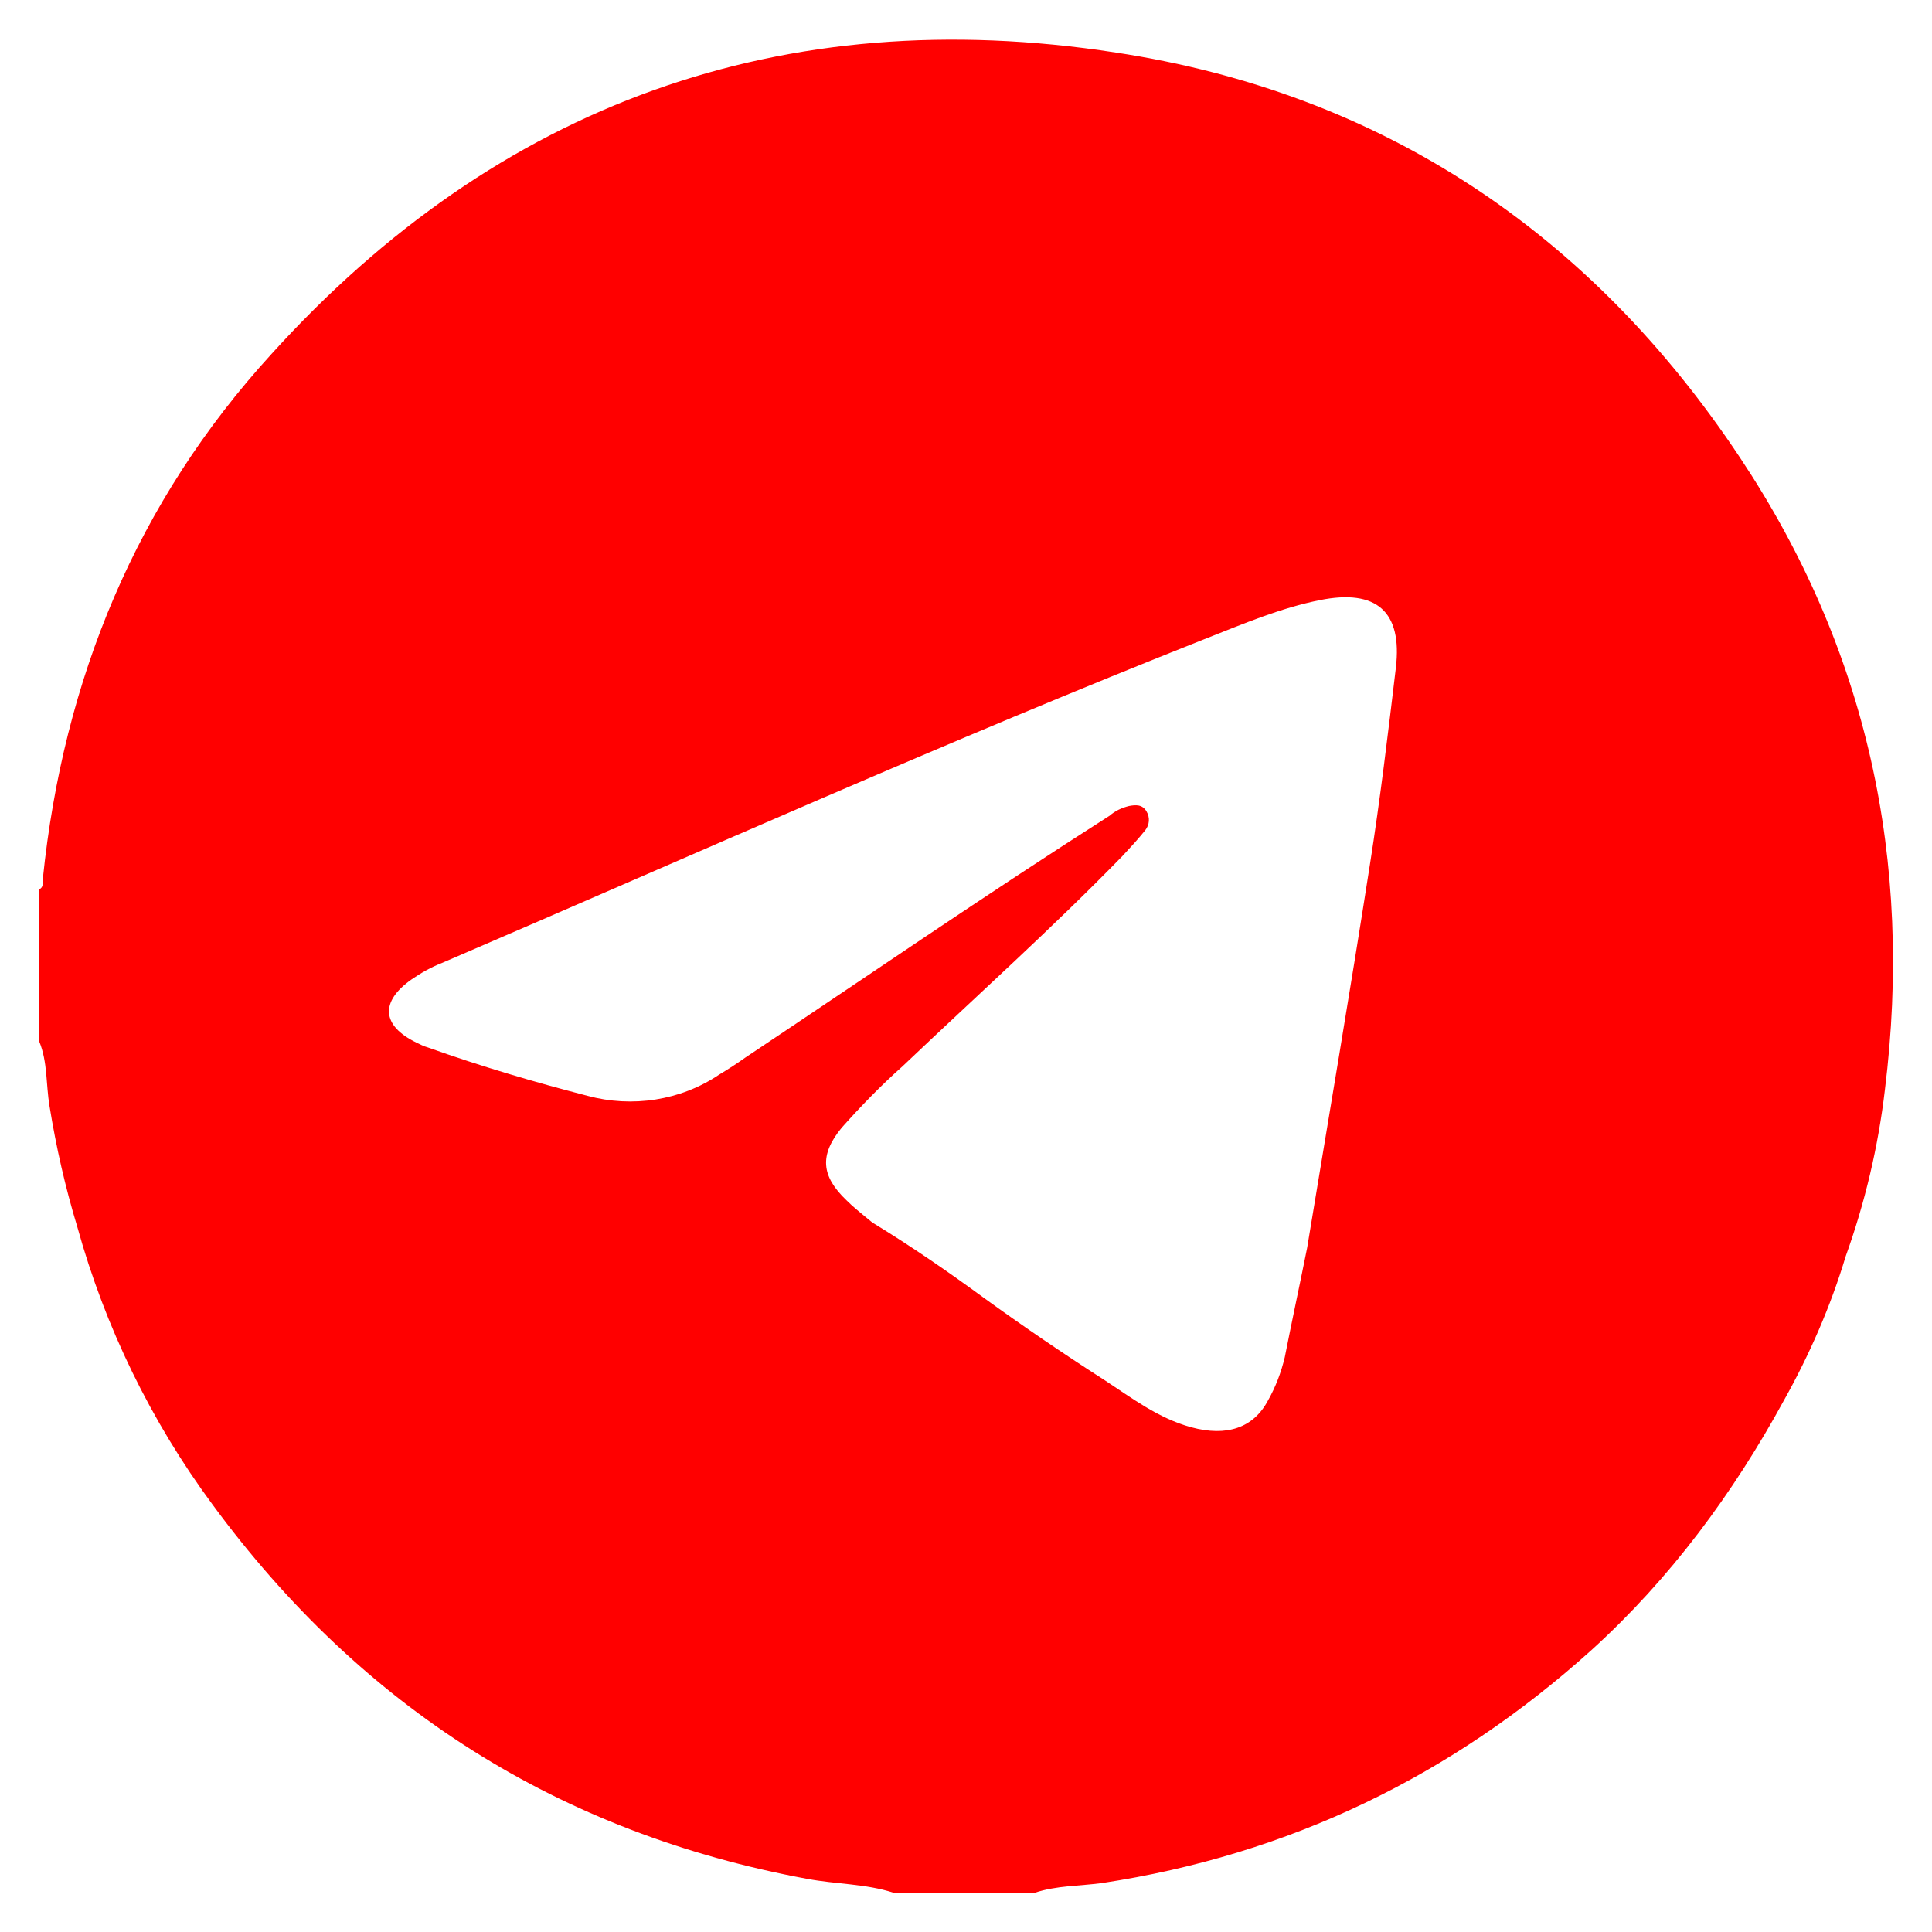
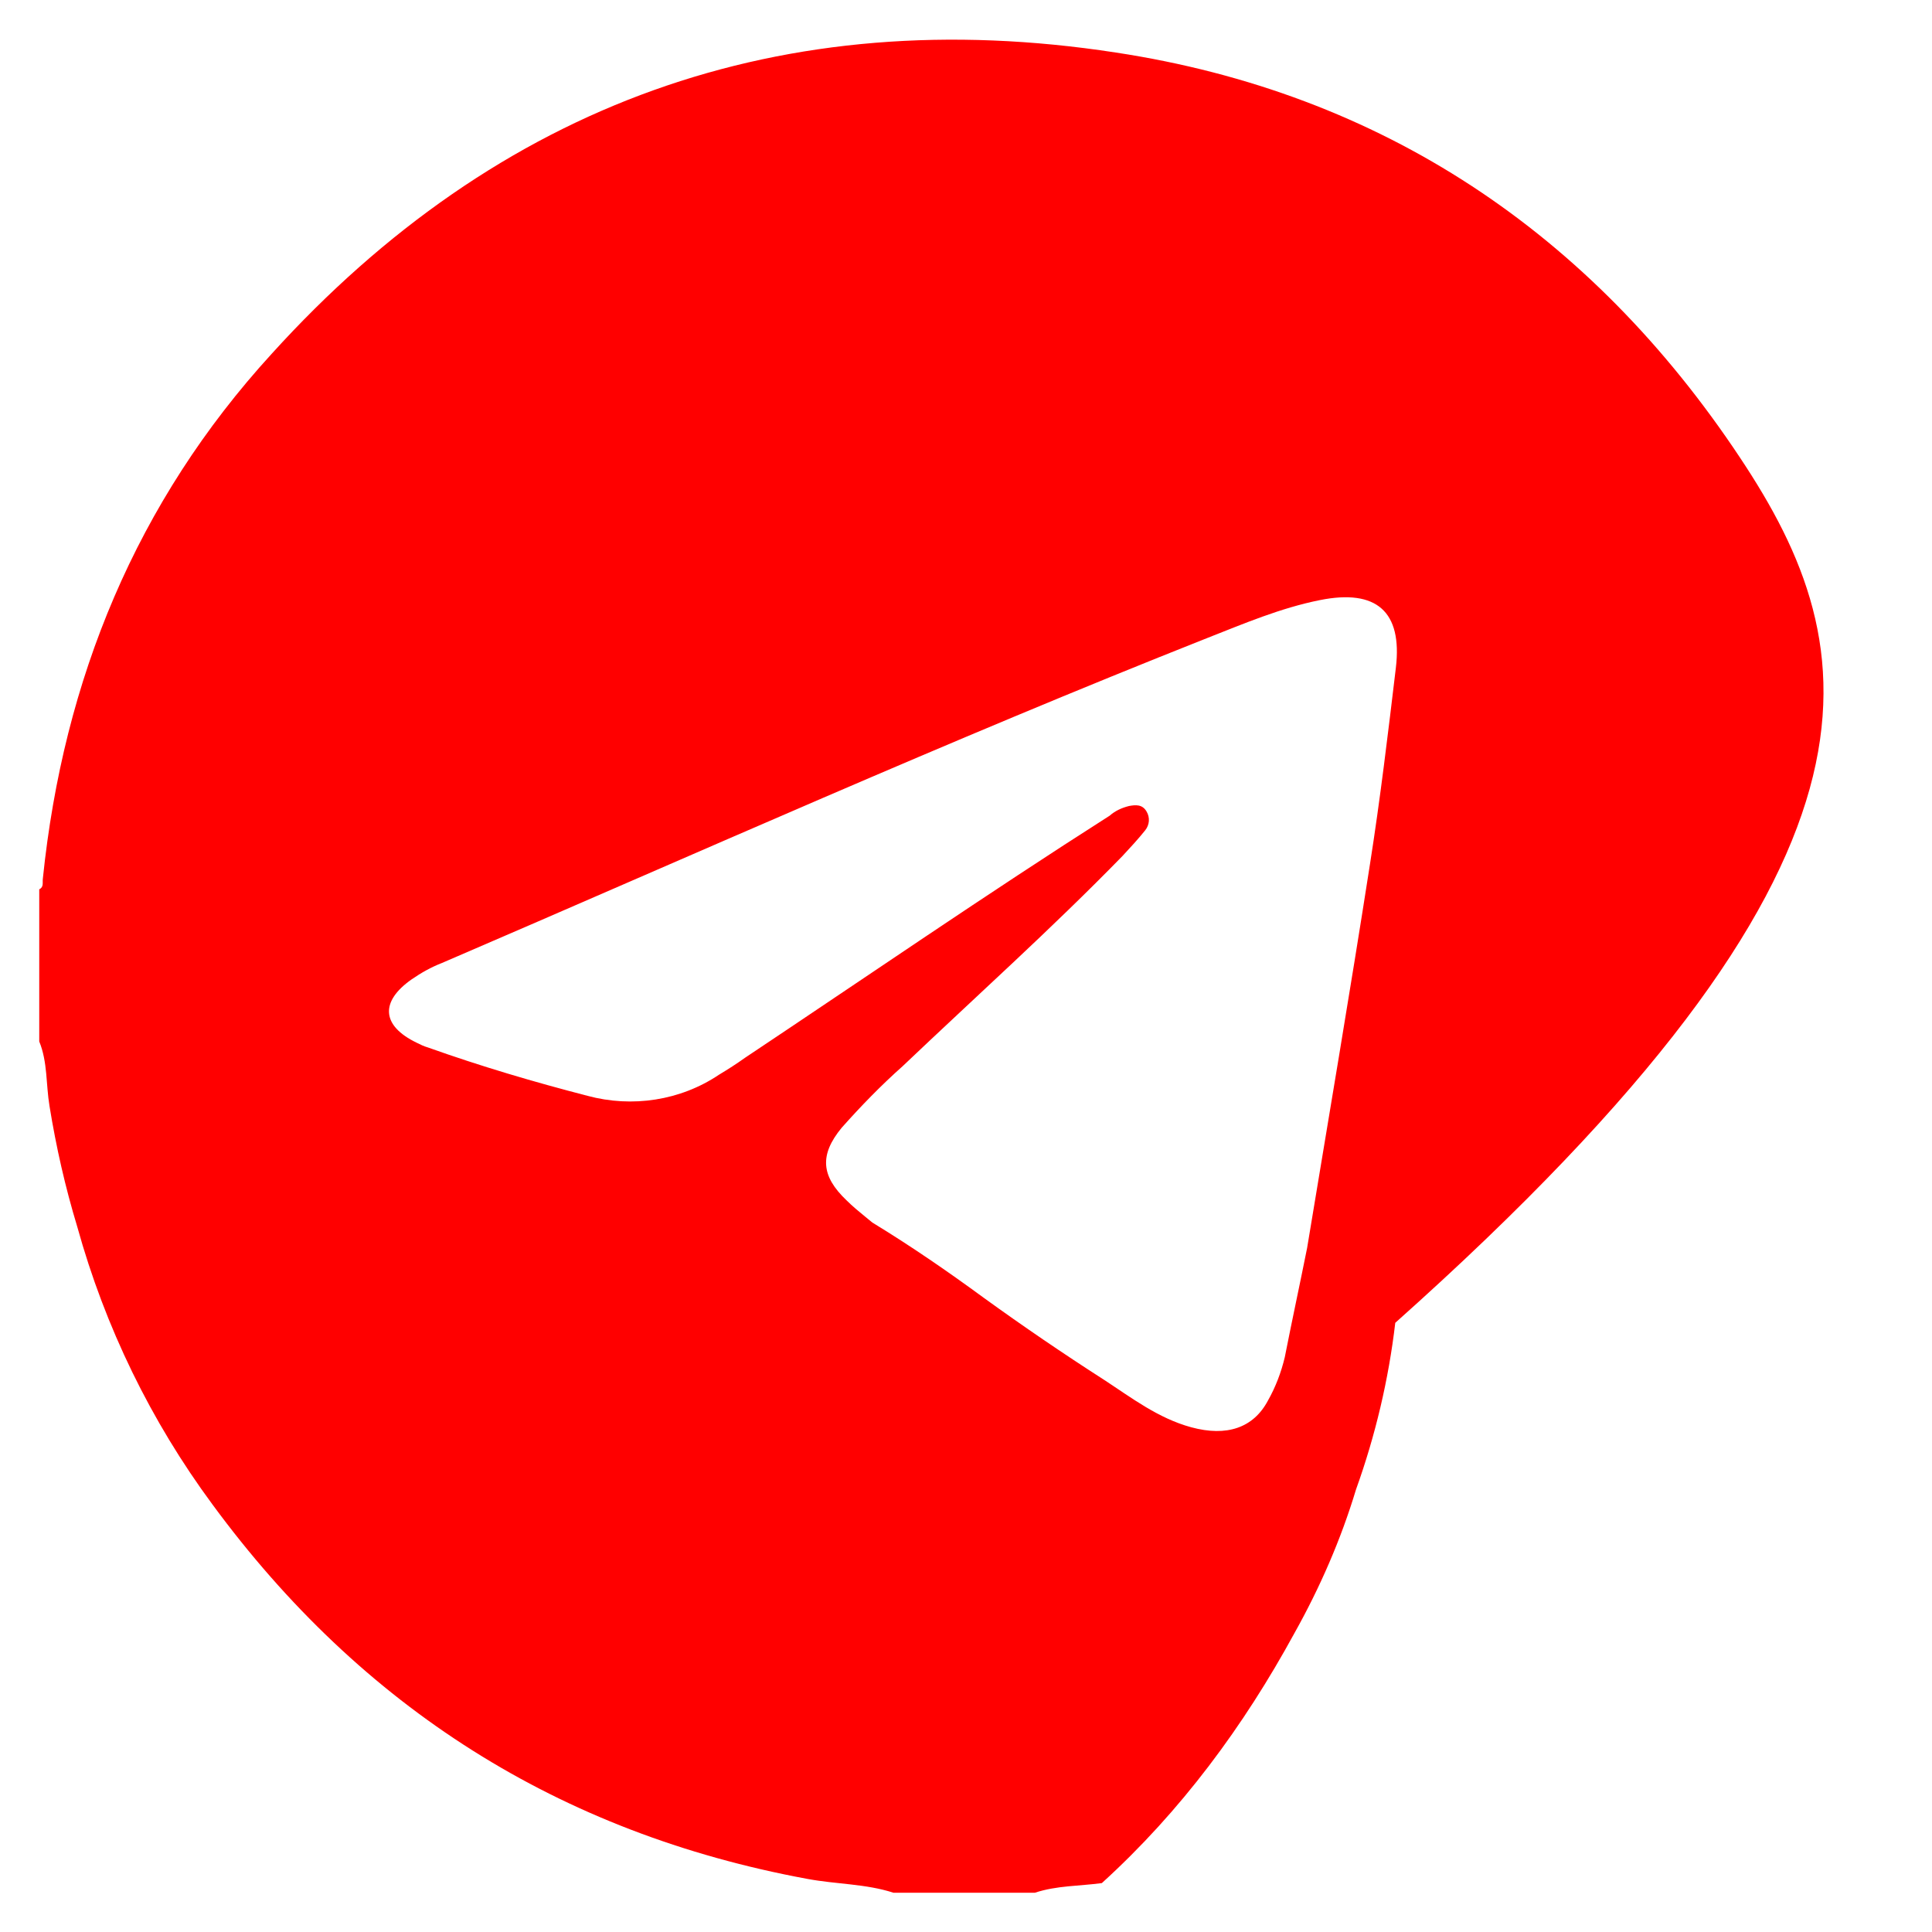
<svg xmlns="http://www.w3.org/2000/svg" version="1.1" id="Layer_1" x="0px" y="0px" viewBox="0 0 320 320" style="enable-background:new 0 0 320 320;" xml:space="preserve">
  <style type="text/css"> .st0{fill:#FF0000;} </style>
-   <path class="st0" d="M288.2,75.8c-24.7-37.2-59.3-60.4-103.4-67.1C129.6,0.2,82.5,17.2,45,58.6c-22.4,24.5-34.5,53.9-37.9,86.9 c-0.1,0.7,0.2,1.4-0.6,1.8v25.2c1.4,3.4,1.1,7.1,1.7,10.7c1.1,6.8,2.6,13.4,4.6,20c4.6,16.6,12.2,32.2,22.4,46 c24.7,33.6,57.4,54.4,98.5,62c4.8,0.9,9.7,0.8,14.3,2.3h23.4c3.6-1.2,7.4-1.1,11.1-1.6c31-4.7,57.9-17.7,81.1-38.6 c13.1-11.9,23.5-26,31.9-41.4c4.2-7.5,7.7-15.5,10.2-23.8c3.2-8.9,5.4-18.2,6.5-27.6C316.9,142.6,309.3,107.5,288.2,75.8z M231.2,110.6c-1.3,10.9-2.6,21.8-4.3,32.6c-3.3,21.2-6.9,42.3-10.4,63.5l0,0c-1.2,6-2.5,12-3.7,18.1c-0.6,2.5-1.5,4.9-2.8,7.2 c-2.4,4.5-6.8,6-12.7,4.4c-5.5-1.5-9.9-4.9-14.5-7.9c-6.7-4.3-13.3-8.8-19.8-13.5c-6-4.4-12.1-8.6-18.5-12.5 c-0.4-0.3-0.7-0.6-1.1-0.9c-1.1-0.9-2.2-1.8-3.2-2.8c-4.2-4-4.5-7.5-0.8-12c3.2-3.6,6.5-7,10.1-10.2c12.2-11.6,24.7-22.8,36.4-34.8 c1.3-1.4,2.6-2.8,3.8-4.3c0.7-0.9,0.8-2.1,0.2-3.1c-0.7-1.2-1.8-1.1-2.9-0.9c-1.2,0.3-2.3,0.8-3.2,1.6c-20.4,13-40.3,26.7-60.4,40.1 c-1.4,1-2.8,1.9-4.3,2.8c-6.4,4.3-14.4,5.5-21.8,3.5c-8.9-2.3-17.7-4.9-26.4-8c-0.7-0.2-1.3-0.5-1.9-0.8c-5.8-2.8-6.1-6.8-0.8-10.5 c1.6-1.1,3.2-2,5-2.7c42.1-18.1,84-36.9,126.7-53.8c6.1-2.4,12.2-5,18.7-6.3C228,97.5,232.3,101.3,231.2,110.6L231.2,110.6z" />
+   <path class="st0" d="M288.2,75.8c-24.7-37.2-59.3-60.4-103.4-67.1C129.6,0.2,82.5,17.2,45,58.6c-22.4,24.5-34.5,53.9-37.9,86.9 c-0.1,0.7,0.2,1.4-0.6,1.8v25.2c1.4,3.4,1.1,7.1,1.7,10.7c1.1,6.8,2.6,13.4,4.6,20c4.6,16.6,12.2,32.2,22.4,46 c24.7,33.6,57.4,54.4,98.5,62c4.8,0.9,9.7,0.8,14.3,2.3h23.4c3.6-1.2,7.4-1.1,11.1-1.6c13.1-11.9,23.5-26,31.9-41.4c4.2-7.5,7.7-15.5,10.2-23.8c3.2-8.9,5.4-18.2,6.5-27.6C316.9,142.6,309.3,107.5,288.2,75.8z M231.2,110.6c-1.3,10.9-2.6,21.8-4.3,32.6c-3.3,21.2-6.9,42.3-10.4,63.5l0,0c-1.2,6-2.5,12-3.7,18.1c-0.6,2.5-1.5,4.9-2.8,7.2 c-2.4,4.5-6.8,6-12.7,4.4c-5.5-1.5-9.9-4.9-14.5-7.9c-6.7-4.3-13.3-8.8-19.8-13.5c-6-4.4-12.1-8.6-18.5-12.5 c-0.4-0.3-0.7-0.6-1.1-0.9c-1.1-0.9-2.2-1.8-3.2-2.8c-4.2-4-4.5-7.5-0.8-12c3.2-3.6,6.5-7,10.1-10.2c12.2-11.6,24.7-22.8,36.4-34.8 c1.3-1.4,2.6-2.8,3.8-4.3c0.7-0.9,0.8-2.1,0.2-3.1c-0.7-1.2-1.8-1.1-2.9-0.9c-1.2,0.3-2.3,0.8-3.2,1.6c-20.4,13-40.3,26.7-60.4,40.1 c-1.4,1-2.8,1.9-4.3,2.8c-6.4,4.3-14.4,5.5-21.8,3.5c-8.9-2.3-17.7-4.9-26.4-8c-0.7-0.2-1.3-0.5-1.9-0.8c-5.8-2.8-6.1-6.8-0.8-10.5 c1.6-1.1,3.2-2,5-2.7c42.1-18.1,84-36.9,126.7-53.8c6.1-2.4,12.2-5,18.7-6.3C228,97.5,232.3,101.3,231.2,110.6L231.2,110.6z" />
</svg>